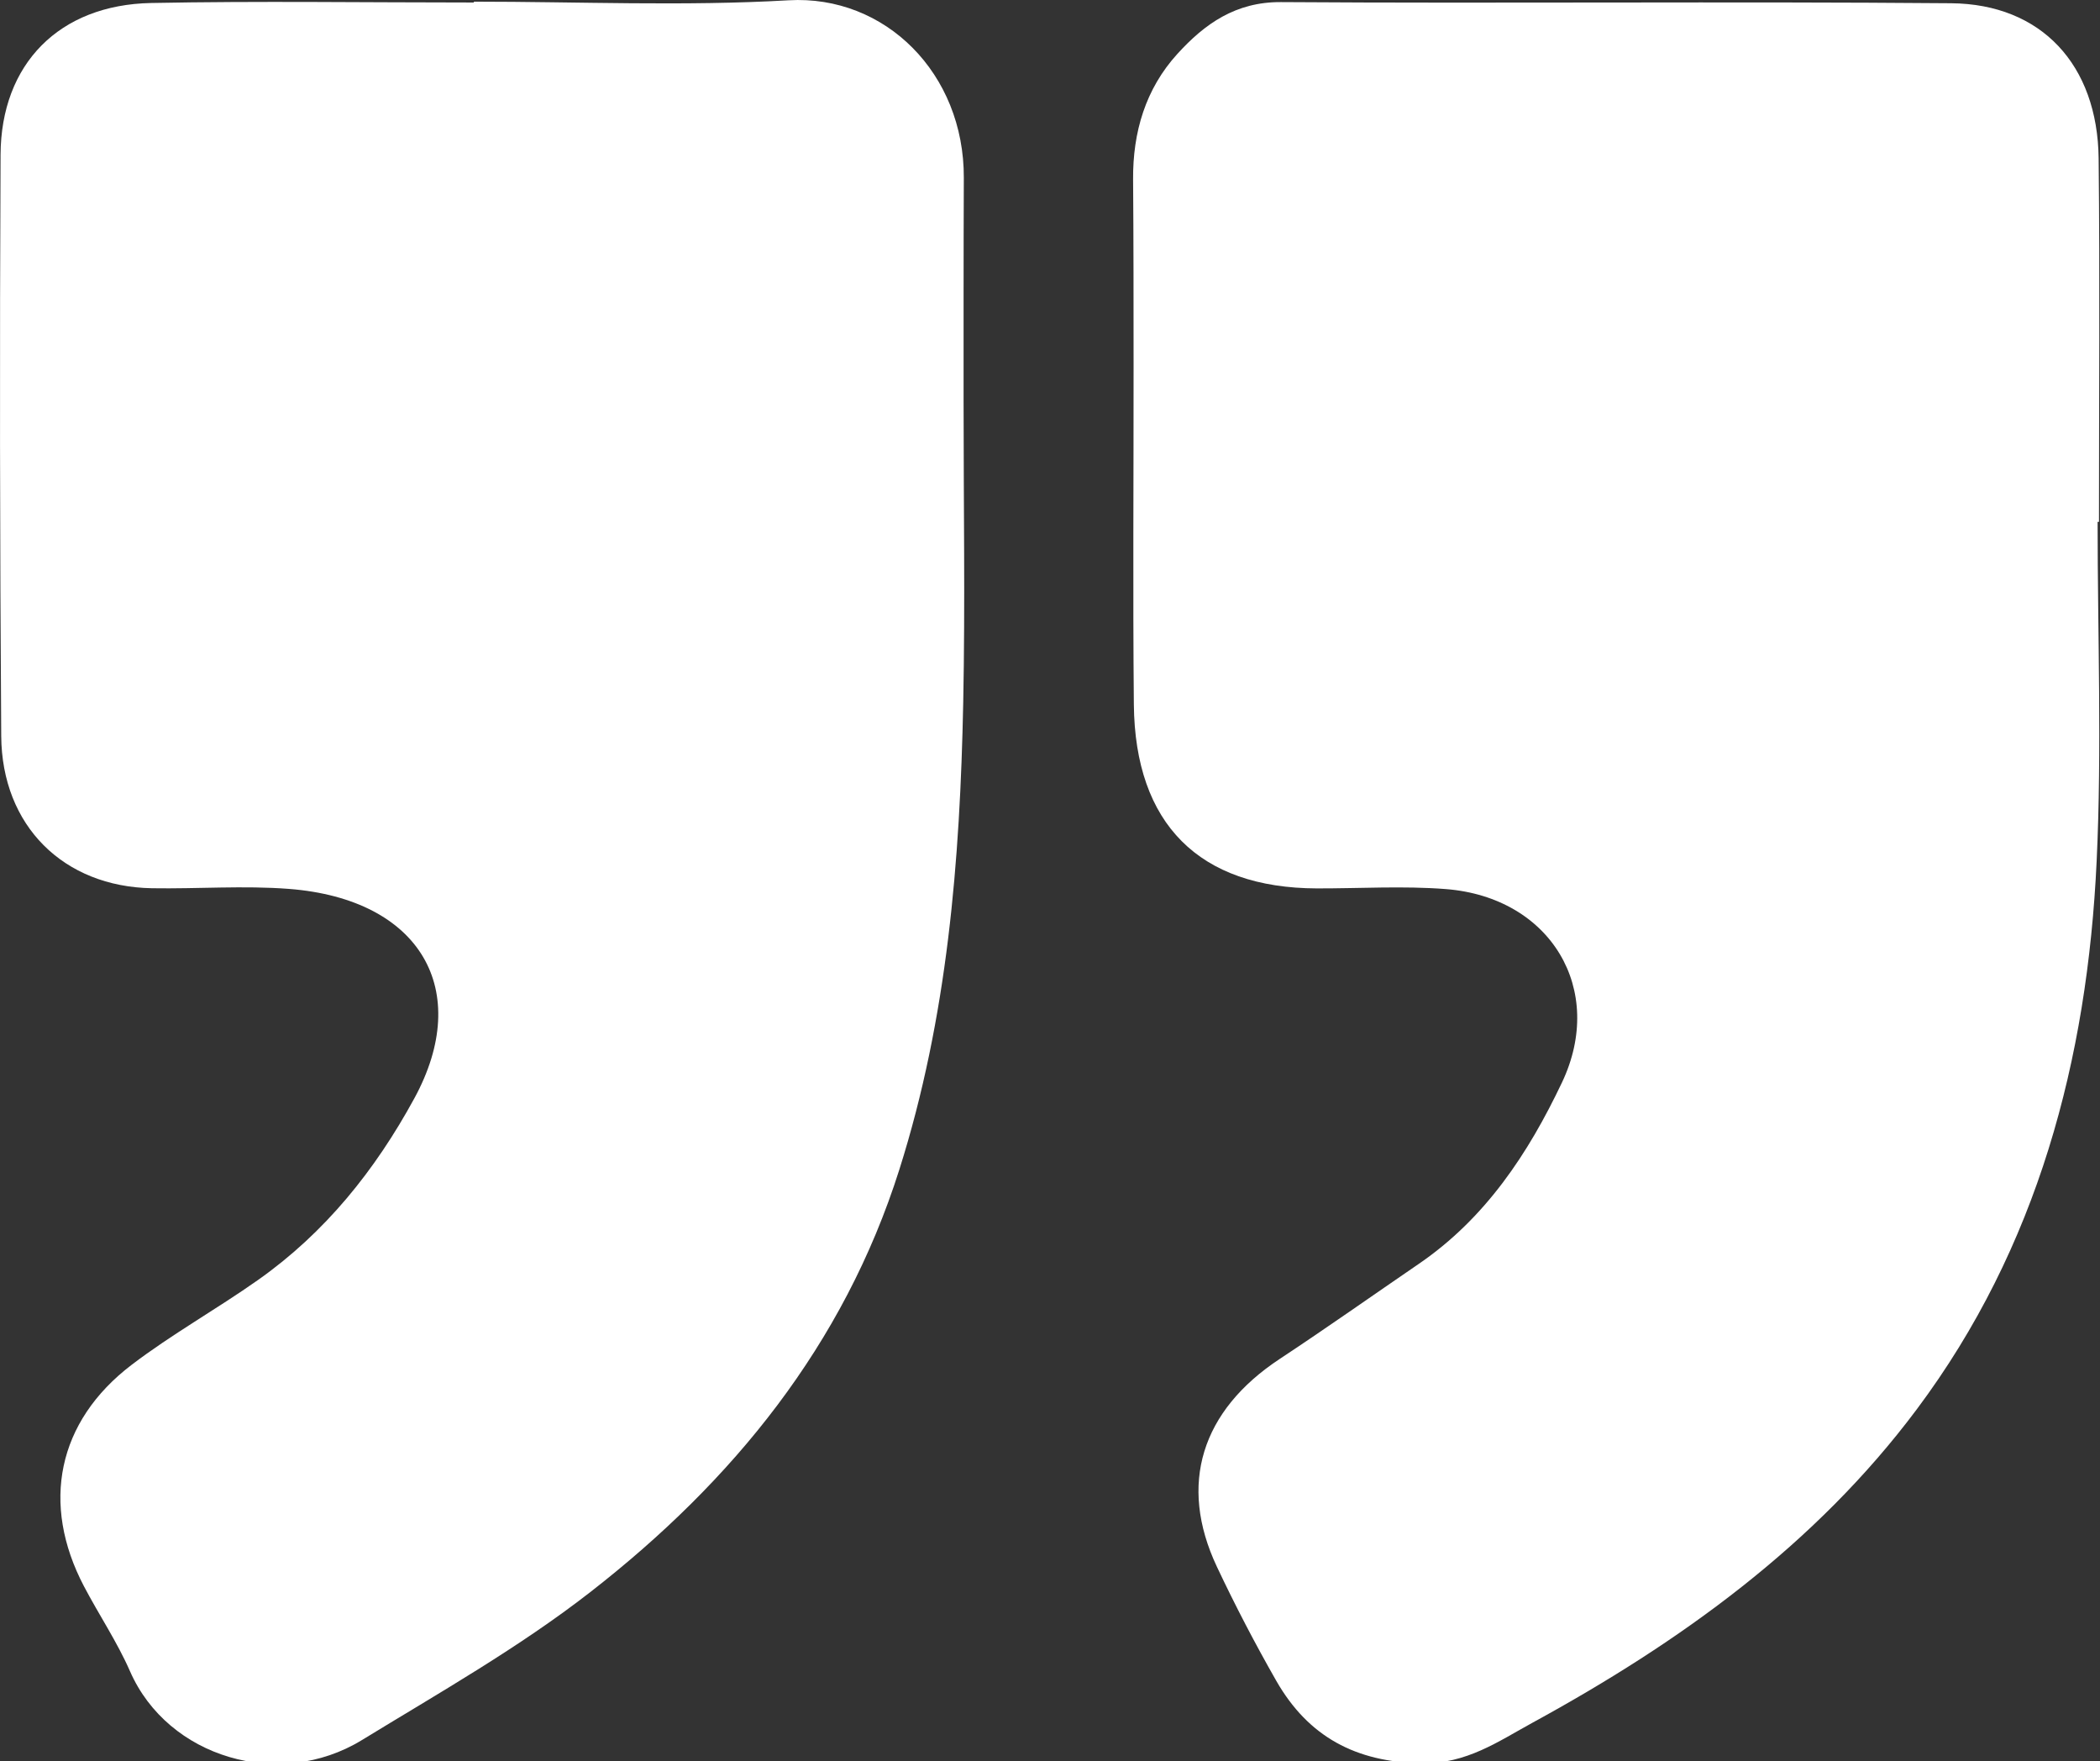
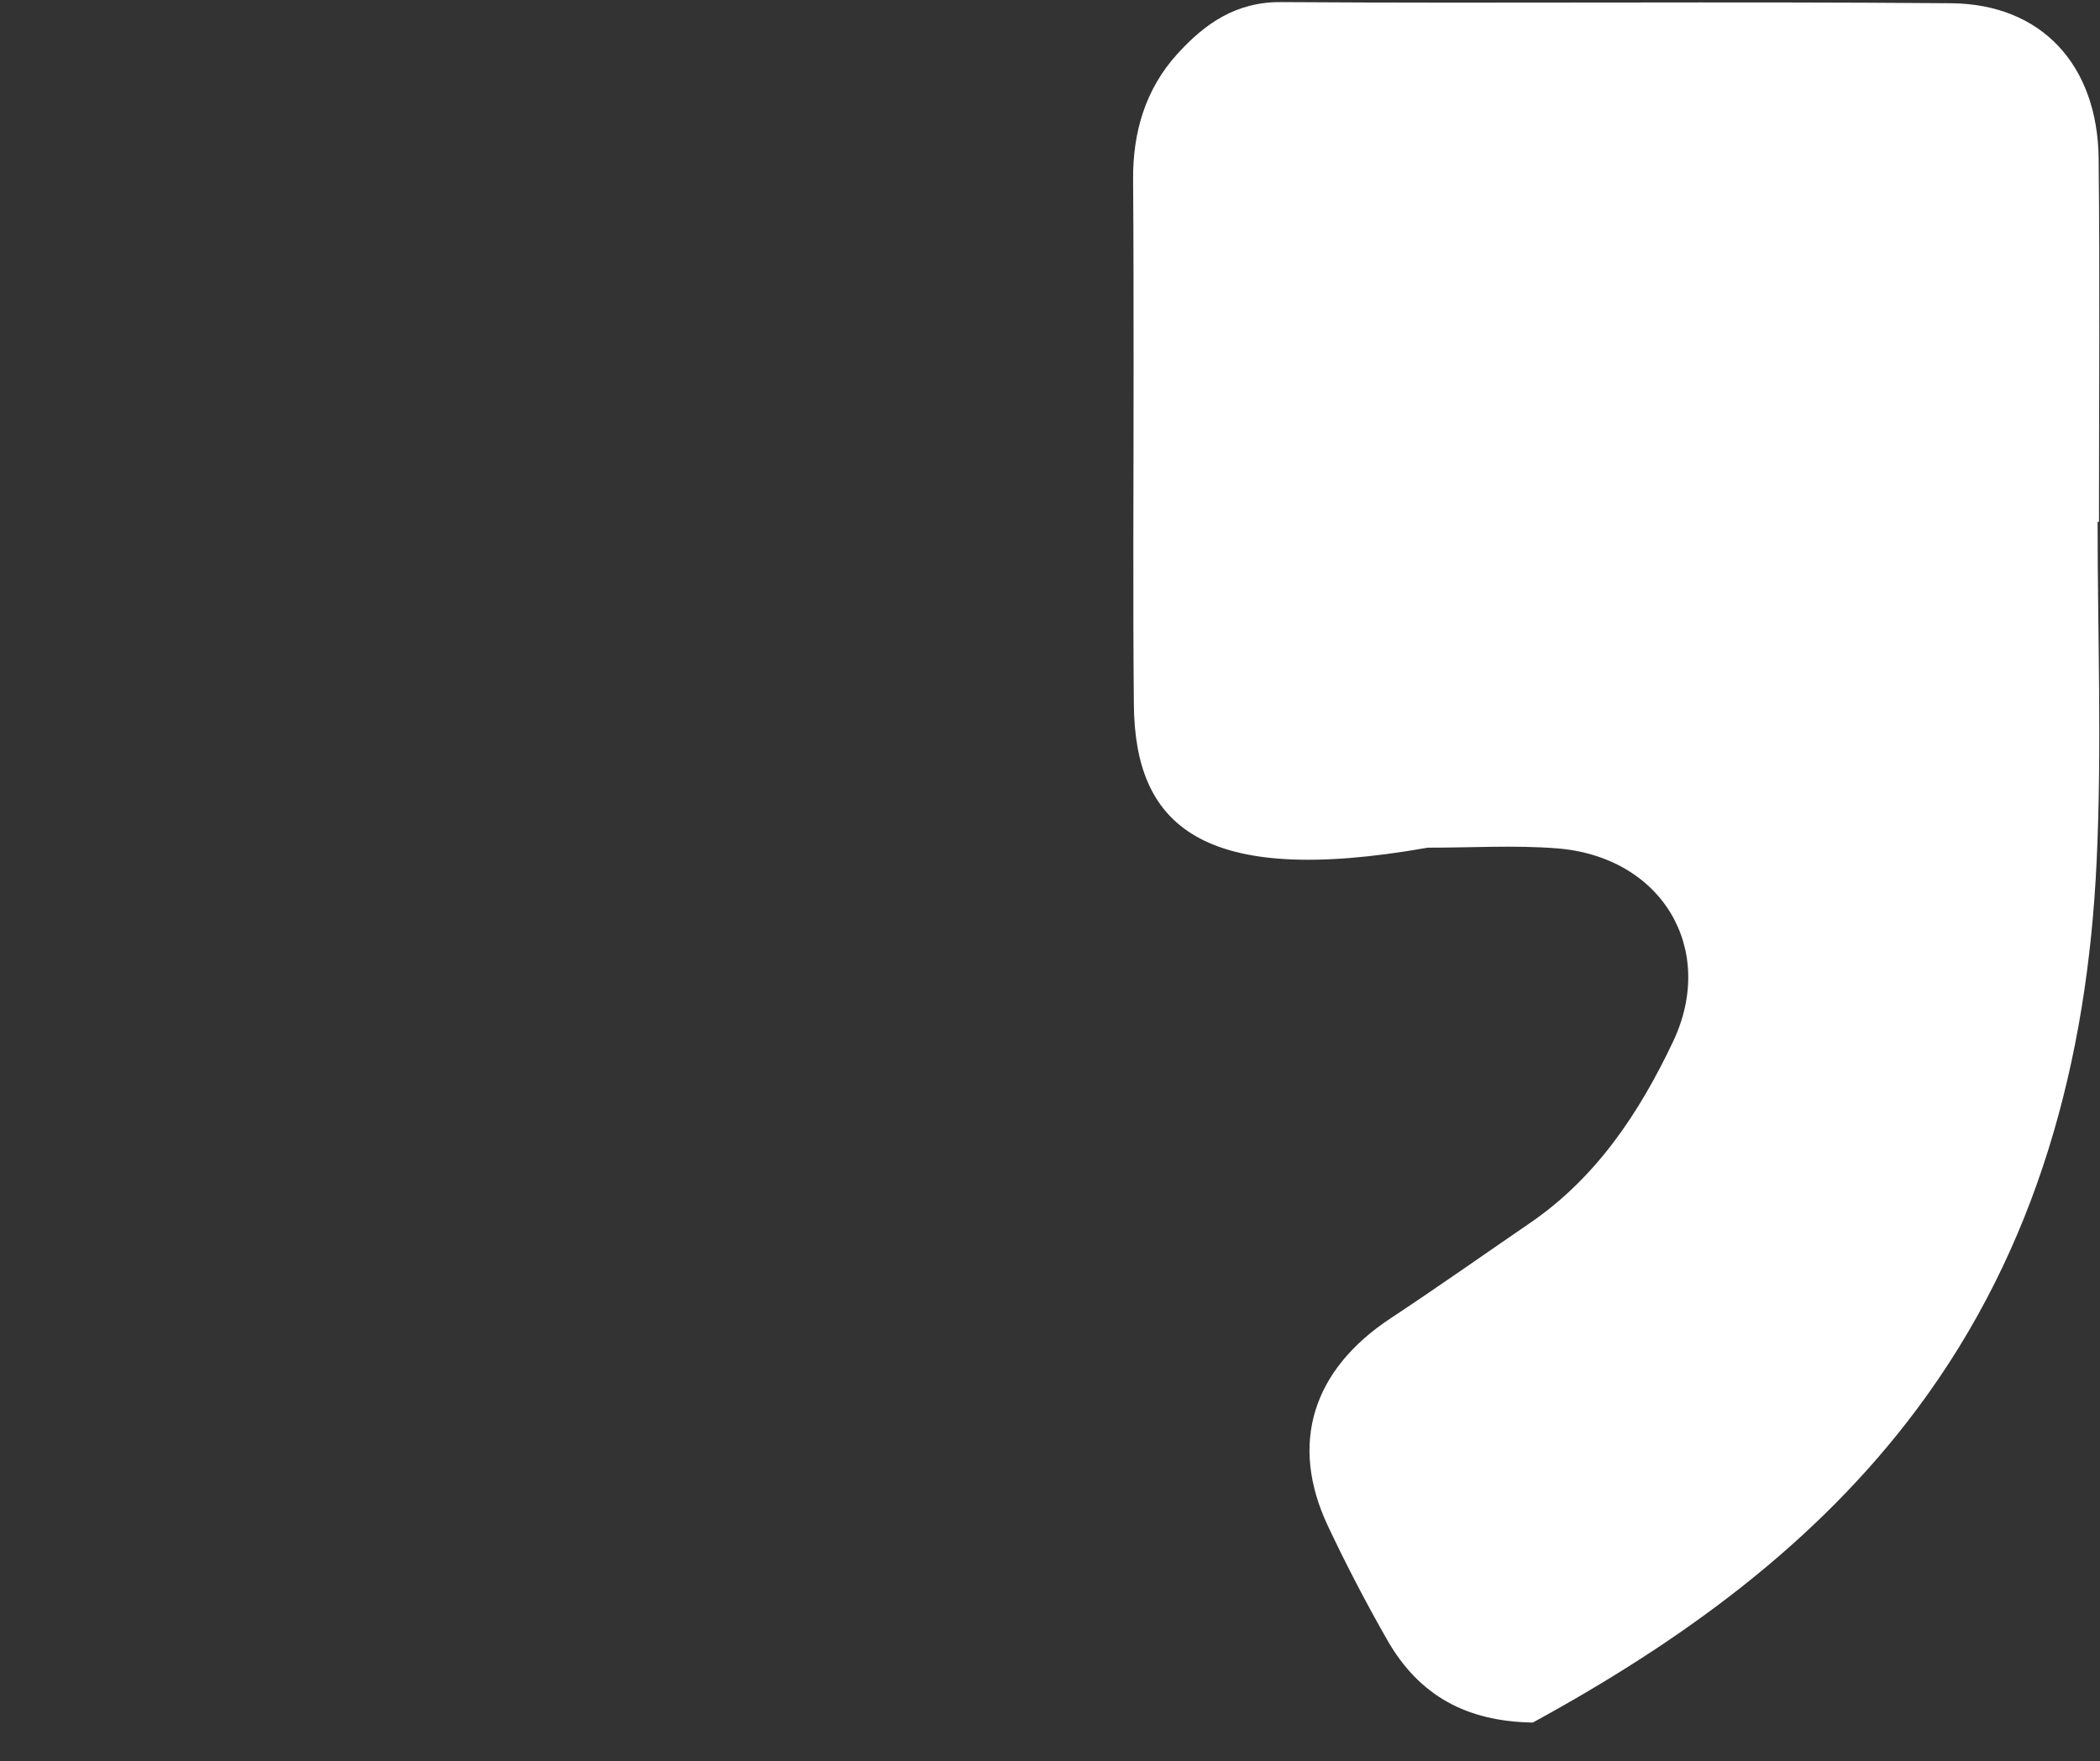
<svg xmlns="http://www.w3.org/2000/svg" version="1.1" id="Layer_1" x="0px" y="0px" width="130px" height="109px" viewBox="0 0 130 109" enable-background="new 0 0 130 109" xml:space="preserve">
  <rect x="0" y="0" width="130" height="109" fill="#333333" stroke="none" />
  <g>
-     <path fill="#FFFFFF" d="M129.852,32.299c0,6.998,0.269,14.008-0.059,20.989c-0.575,12.292-3.652,23.927-11.131,33.931   c-6.273,8.395-14.648,14.408-23.773,19.393c-2.14,1.168-4.101,2.564-6.873,2.521c-4.094-0.065-7.031-1.651-9.008-5.103   c-1.316-2.305-2.547-4.666-3.679-7.067c-2.401-5.094-0.957-9.657,3.892-12.856c2.906-1.918,5.754-3.931,8.627-5.896   c4.114-2.818,6.764-6.828,8.846-11.215c2.729-5.752-0.701-11.46-7.188-11.969c-2.649-0.207-5.329-0.036-7.994-0.042   C74.248,54.962,70.26,51.004,70.191,43.6c-0.066-6.998-0.012-13.996-0.017-20.993c-0.002-3.832,0-7.664-0.03-11.496   c-0.023-2.933,0.769-5.609,2.744-7.778c1.688-1.854,3.602-3.222,6.416-3.203c13.826,0.093,27.654-0.047,41.479,0.071   c5.602,0.048,9.069,3.824,9.133,9.608c0.082,7.496,0.021,14.994,0.021,22.491C129.909,32.299,129.88,32.299,129.852,32.299z" />
-     <path fill="#FFFFFF" d="M29.336,0.103c6.495,0,13.008,0.29,19.481-0.085c5.981-0.347,10.874,4.529,10.848,10.992   c-0.02,4.664-0.013,9.327-0.014,13.991c-0.002,6.163,0.1,12.328-0.023,18.488c-0.195,9.778-0.973,19.486-3.955,28.9   C52.229,83.262,45.36,91.675,36.556,98.527c-4.424,3.443-9.362,6.24-14.163,9.176c-5.088,3.109-11.999,1.09-14.345-4.266   c-0.796-1.818-1.922-3.49-2.849-5.256c-2.681-5.104-1.655-10.201,2.95-13.709c2.497-1.902,5.264-3.445,7.832-5.257   c4.152-2.93,7.242-6.784,9.668-11.235c3.644-6.689,0.387-12.33-7.749-12.963c-2.814-0.218-5.661,0.004-8.491-0.042   c-5.476-0.093-9.295-3.862-9.333-9.422c-0.083-11.992-0.1-23.985-0.041-35.977c0.028-5.629,3.638-9.278,9.316-9.39   c6.658-0.13,13.322-0.03,19.983-0.03C29.335,0.138,29.335,0.12,29.336,0.103z" />
+     <path fill="#FFFFFF" d="M129.852,32.299c0,6.998,0.269,14.008-0.059,20.989c-0.575,12.292-3.652,23.927-11.131,33.931   c-6.273,8.395-14.648,14.408-23.773,19.393c-4.094-0.065-7.031-1.651-9.008-5.103   c-1.316-2.305-2.547-4.666-3.679-7.067c-2.401-5.094-0.957-9.657,3.892-12.856c2.906-1.918,5.754-3.931,8.627-5.896   c4.114-2.818,6.764-6.828,8.846-11.215c2.729-5.752-0.701-11.46-7.188-11.969c-2.649-0.207-5.329-0.036-7.994-0.042   C74.248,54.962,70.26,51.004,70.191,43.6c-0.066-6.998-0.012-13.996-0.017-20.993c-0.002-3.832,0-7.664-0.03-11.496   c-0.023-2.933,0.769-5.609,2.744-7.778c1.688-1.854,3.602-3.222,6.416-3.203c13.826,0.093,27.654-0.047,41.479,0.071   c5.602,0.048,9.069,3.824,9.133,9.608c0.082,7.496,0.021,14.994,0.021,22.491C129.909,32.299,129.88,32.299,129.852,32.299z" />
  </g>
</svg>